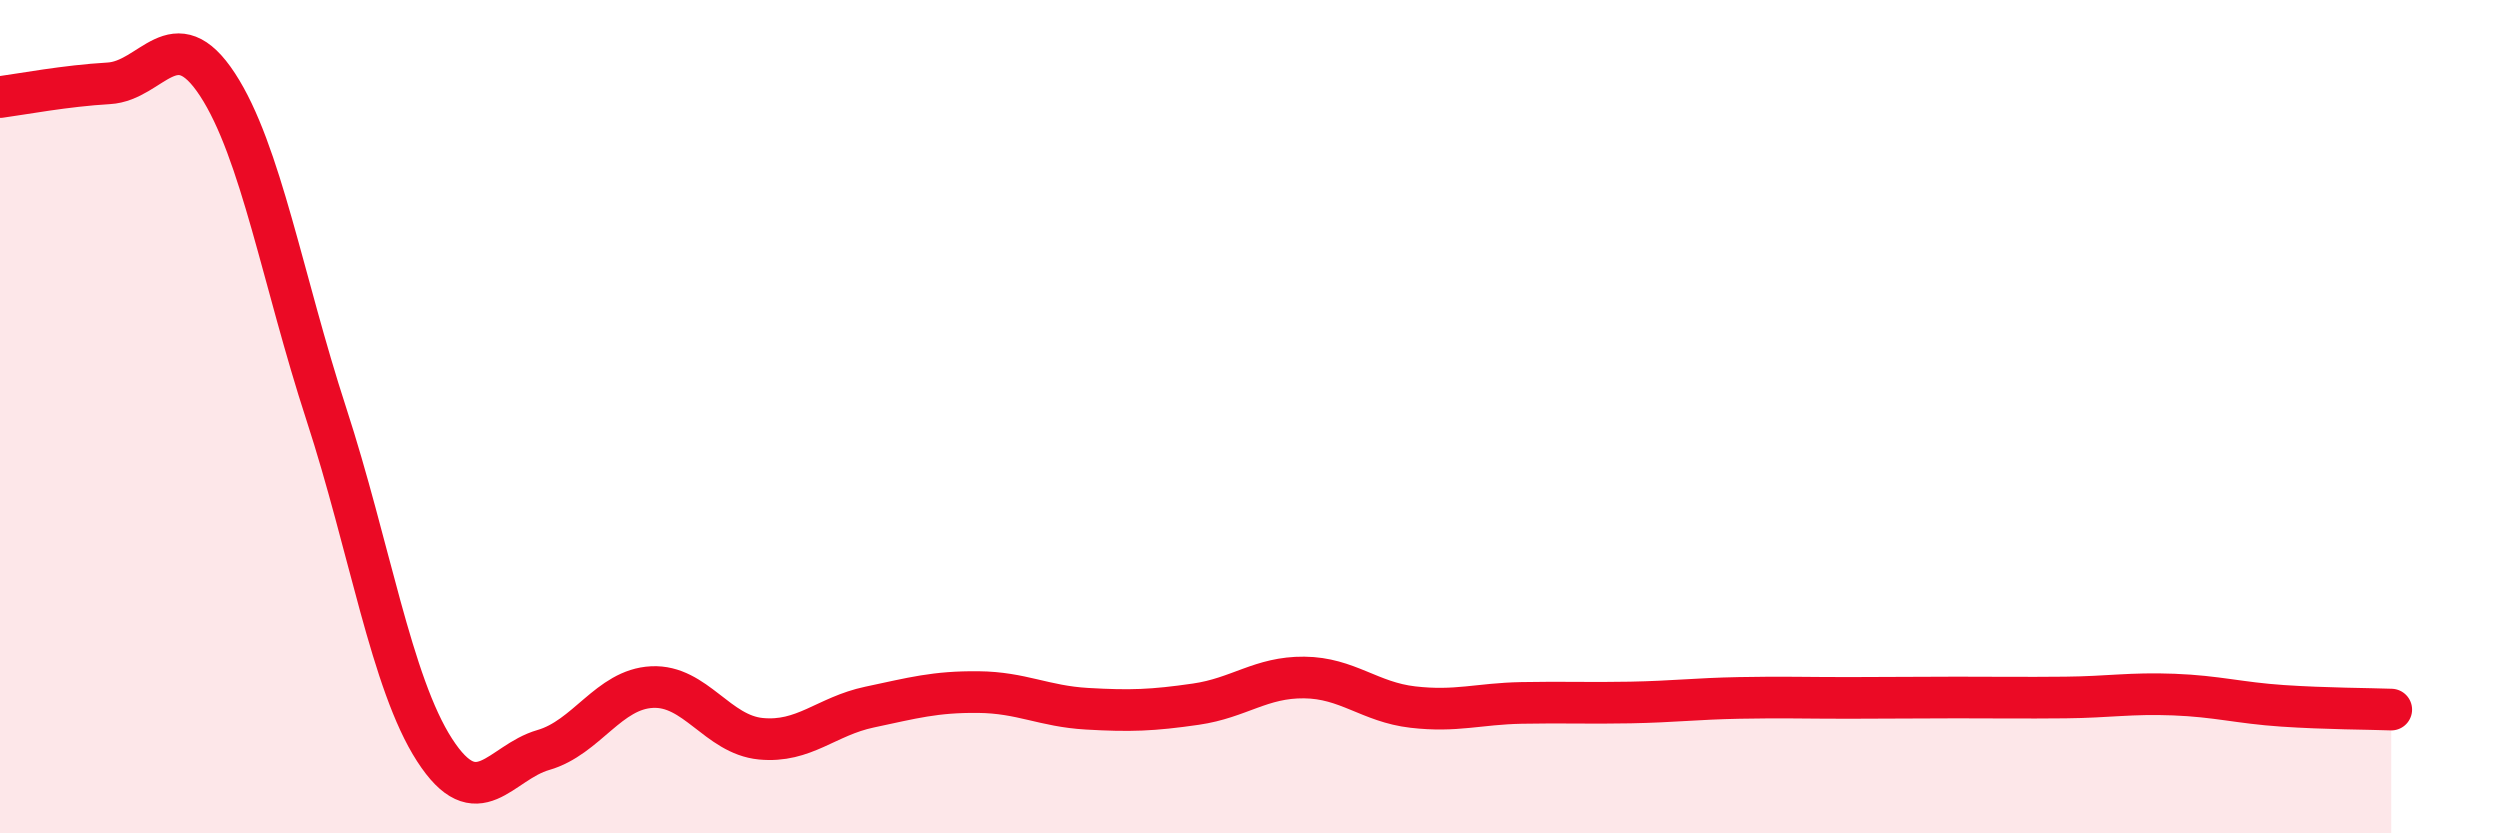
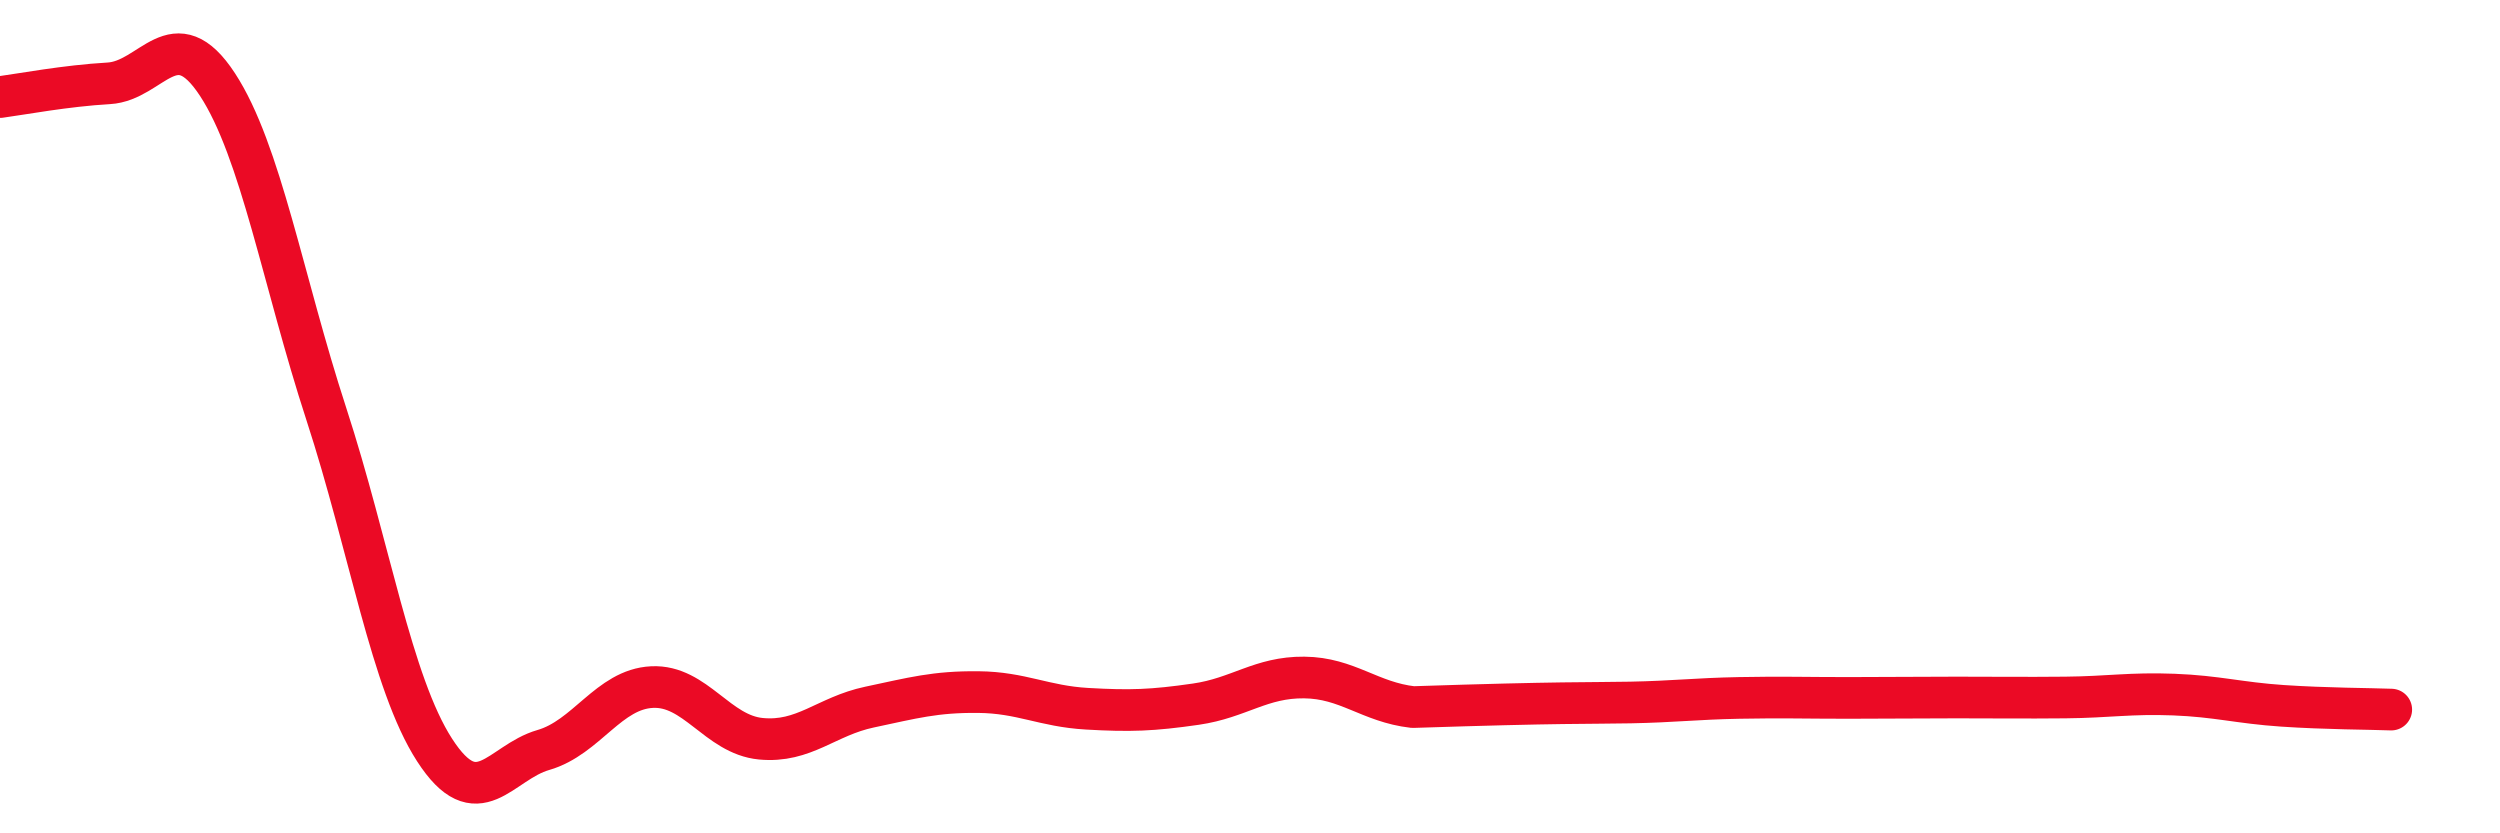
<svg xmlns="http://www.w3.org/2000/svg" width="60" height="20" viewBox="0 0 60 20">
-   <path d="M 0,2.33 C 0.52,2.26 1.57,2.06 2.61,2 C 3.65,1.94 4.18,0.44 5.22,2.03 C 6.26,3.62 6.79,6.74 7.83,9.93 C 8.87,13.12 9.39,16.39 10.43,18 C 11.47,19.61 12,18.3 13.04,18 C 14.08,17.7 14.61,16.54 15.65,16.49 C 16.69,16.44 17.22,17.63 18.26,17.73 C 19.3,17.83 19.83,17.19 20.87,16.97 C 21.91,16.75 22.44,16.6 23.48,16.61 C 24.52,16.62 25.05,16.95 26.09,17.01 C 27.13,17.07 27.66,17.05 28.7,16.9 C 29.74,16.75 30.26,16.25 31.3,16.26 C 32.34,16.27 32.87,16.85 33.91,16.97 C 34.95,17.09 35.48,16.89 36.52,16.87 C 37.56,16.85 38.09,16.88 39.13,16.86 C 40.17,16.84 40.7,16.77 41.74,16.75 C 42.78,16.73 43.31,16.75 44.35,16.75 C 45.39,16.75 45.92,16.74 46.96,16.74 C 48,16.74 48.53,16.75 49.57,16.74 C 50.61,16.73 51.13,16.63 52.17,16.67 C 53.21,16.71 53.74,16.87 54.78,16.94 C 55.82,17.01 56.87,17.01 57.39,17.03L57.39 20L0 20Z" fill="#EB0A25" opacity="0.1" stroke-linecap="round" stroke-linejoin="round" />
-   <path d="M 0,2.33 C 0.52,2.26 1.57,2.06 2.61,2 C 3.65,1.94 4.18,0.44 5.22,2.03 C 6.26,3.62 6.79,6.74 7.83,9.93 C 8.87,13.12 9.39,16.39 10.43,18 C 11.47,19.61 12,18.3 13.04,18 C 14.08,17.7 14.61,16.54 15.65,16.49 C 16.69,16.44 17.22,17.63 18.26,17.73 C 19.3,17.83 19.83,17.19 20.87,16.97 C 21.91,16.75 22.44,16.6 23.48,16.61 C 24.52,16.62 25.05,16.95 26.09,17.01 C 27.13,17.07 27.66,17.05 28.7,16.9 C 29.74,16.75 30.26,16.25 31.3,16.26 C 32.34,16.27 32.87,16.85 33.91,16.97 C 34.95,17.09 35.48,16.89 36.52,16.87 C 37.56,16.85 38.09,16.88 39.13,16.86 C 40.17,16.84 40.7,16.77 41.74,16.75 C 42.78,16.73 43.31,16.75 44.35,16.75 C 45.39,16.75 45.92,16.74 46.96,16.74 C 48,16.74 48.53,16.75 49.57,16.74 C 50.61,16.73 51.13,16.63 52.17,16.67 C 53.21,16.71 53.74,16.87 54.78,16.94 C 55.82,17.01 56.87,17.01 57.39,17.03" stroke="#EB0A25" stroke-width="1" fill="none" stroke-linecap="round" stroke-linejoin="round" />
+   <path d="M 0,2.33 C 0.52,2.26 1.57,2.06 2.61,2 C 3.65,1.94 4.18,0.44 5.22,2.03 C 6.26,3.62 6.79,6.74 7.83,9.93 C 8.87,13.12 9.39,16.39 10.43,18 C 11.47,19.61 12,18.3 13.04,18 C 14.08,17.7 14.61,16.54 15.65,16.49 C 16.69,16.44 17.22,17.63 18.26,17.73 C 19.3,17.83 19.83,17.19 20.87,16.97 C 21.91,16.75 22.44,16.6 23.48,16.61 C 24.52,16.62 25.05,16.95 26.09,17.01 C 27.13,17.07 27.66,17.05 28.7,16.9 C 29.74,16.75 30.26,16.25 31.3,16.26 C 32.34,16.27 32.87,16.85 33.91,16.97 C 37.56,16.85 38.09,16.88 39.13,16.86 C 40.17,16.84 40.7,16.77 41.74,16.75 C 42.78,16.73 43.31,16.75 44.35,16.75 C 45.39,16.75 45.92,16.74 46.96,16.74 C 48,16.74 48.53,16.75 49.57,16.74 C 50.61,16.73 51.13,16.63 52.17,16.67 C 53.21,16.71 53.74,16.87 54.78,16.94 C 55.82,17.01 56.87,17.01 57.39,17.03" stroke="#EB0A25" stroke-width="1" fill="none" stroke-linecap="round" stroke-linejoin="round" />
</svg>